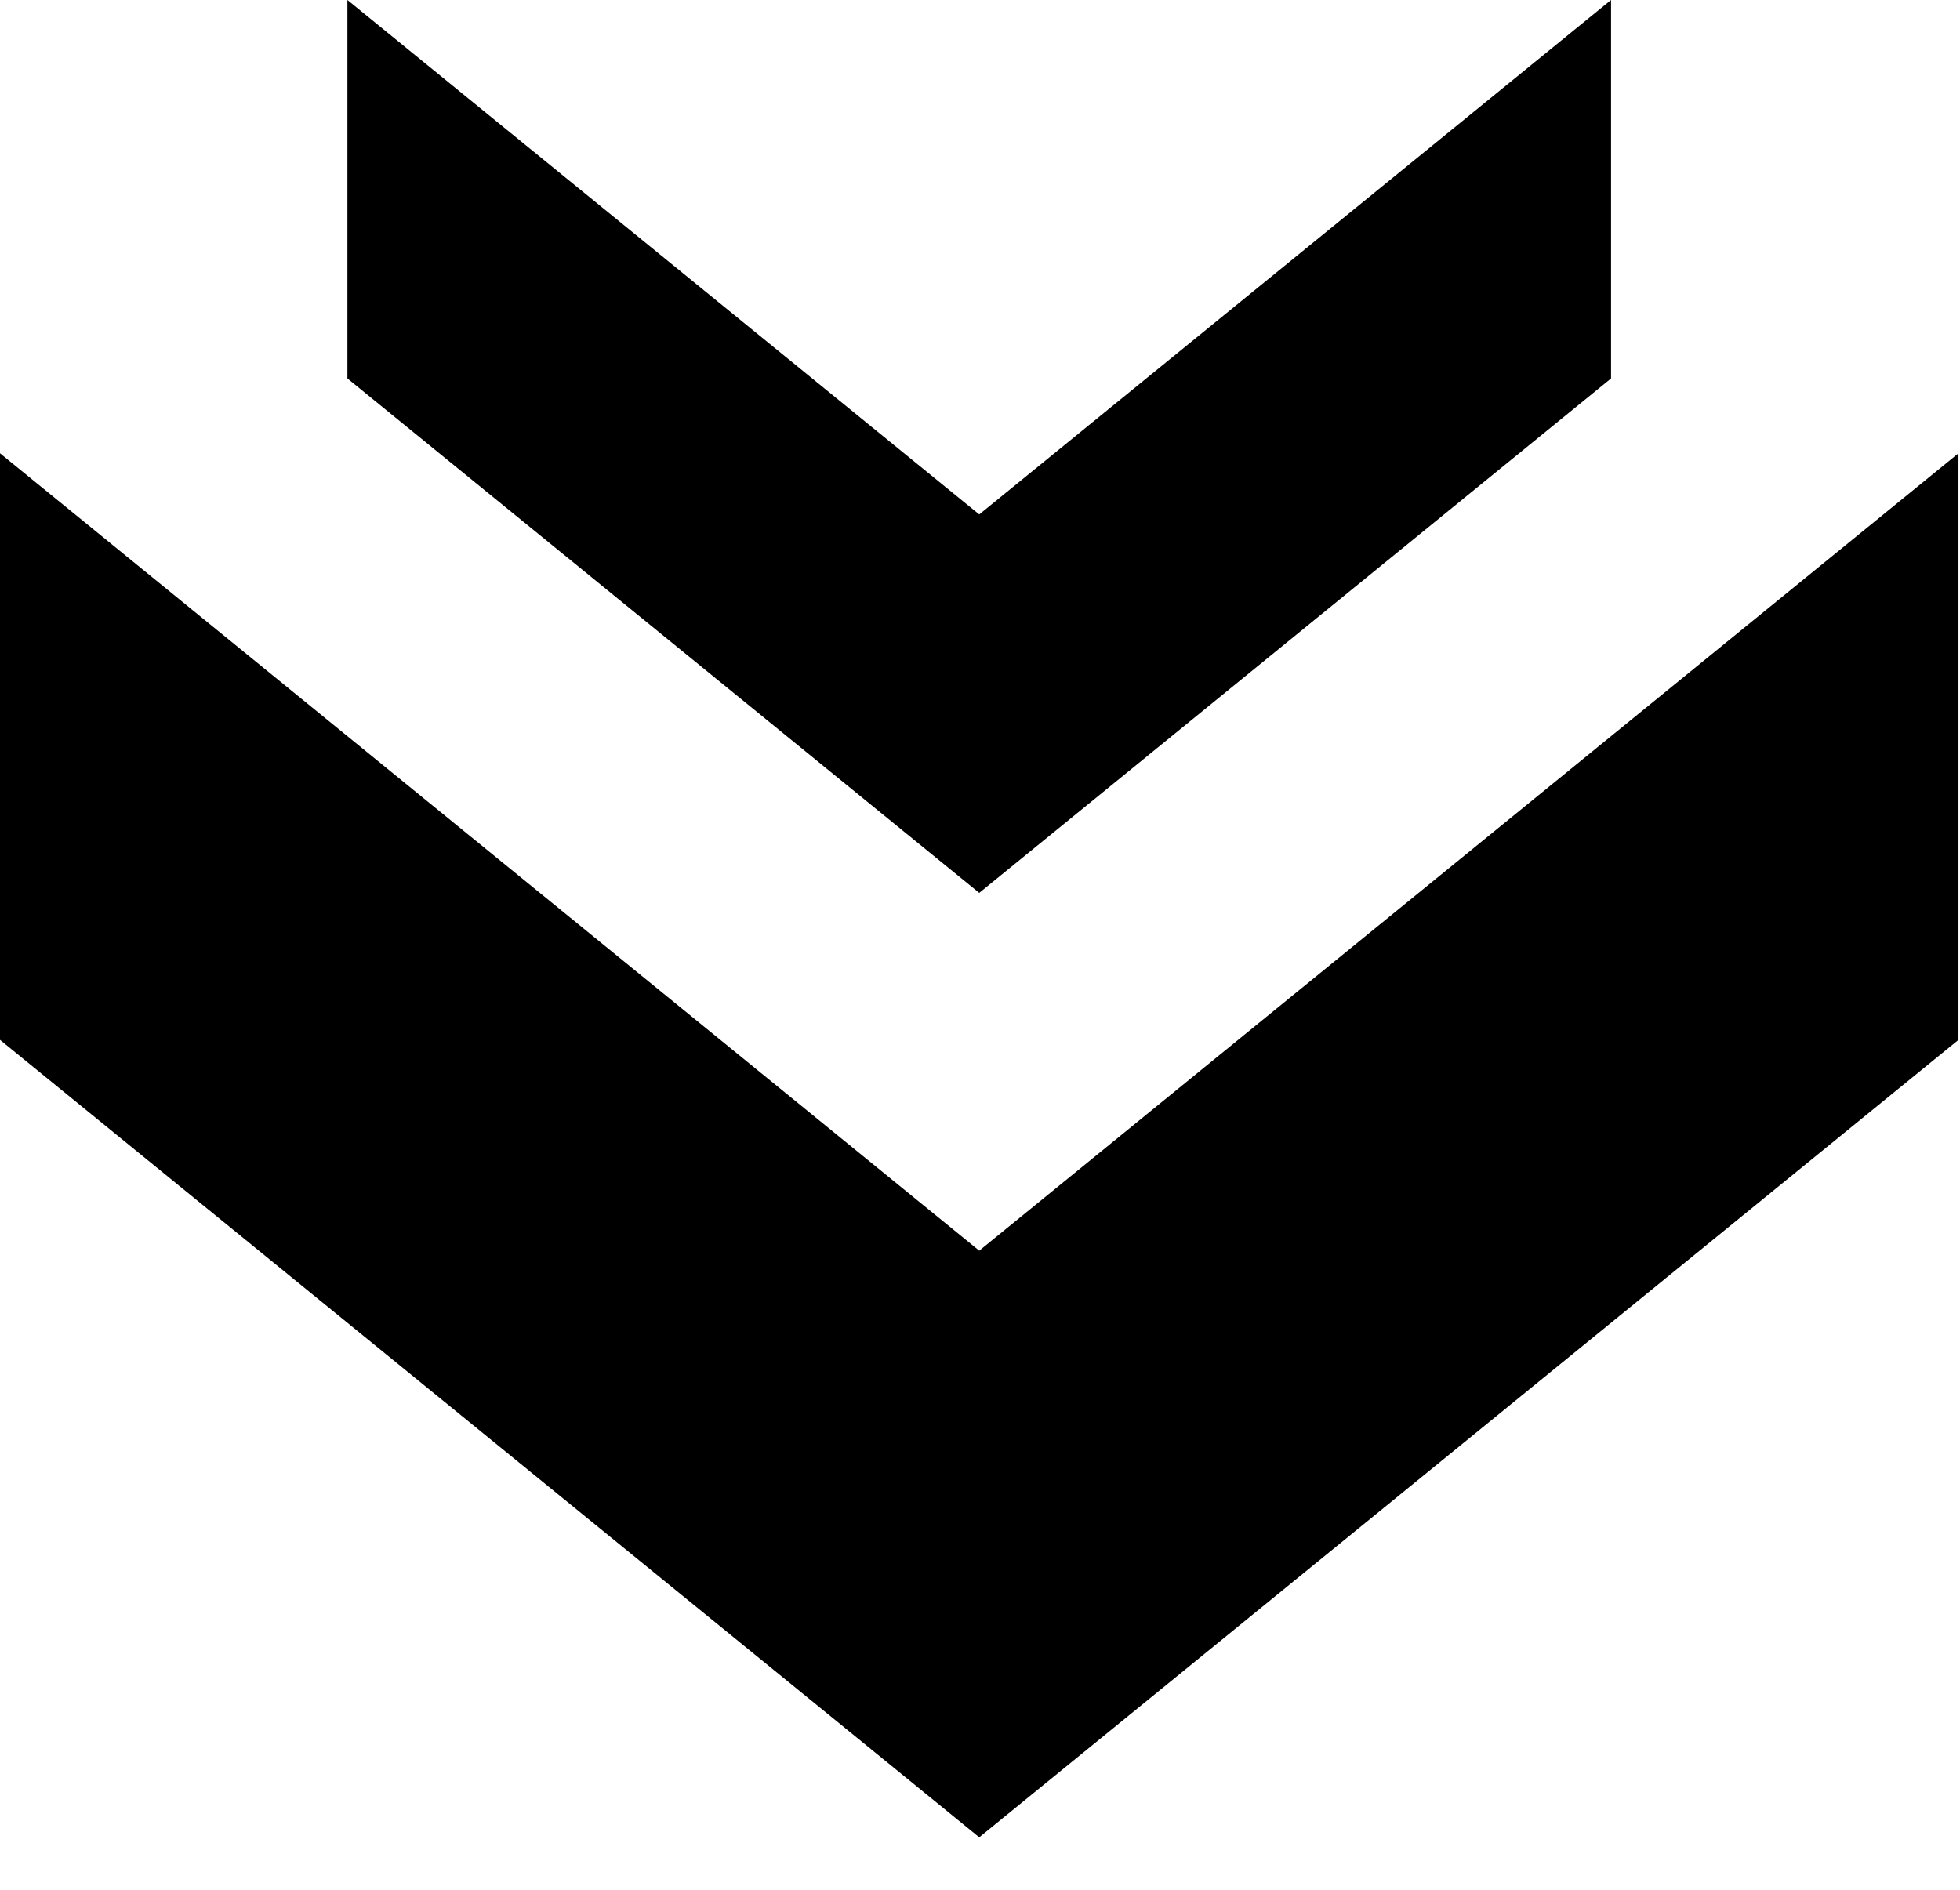
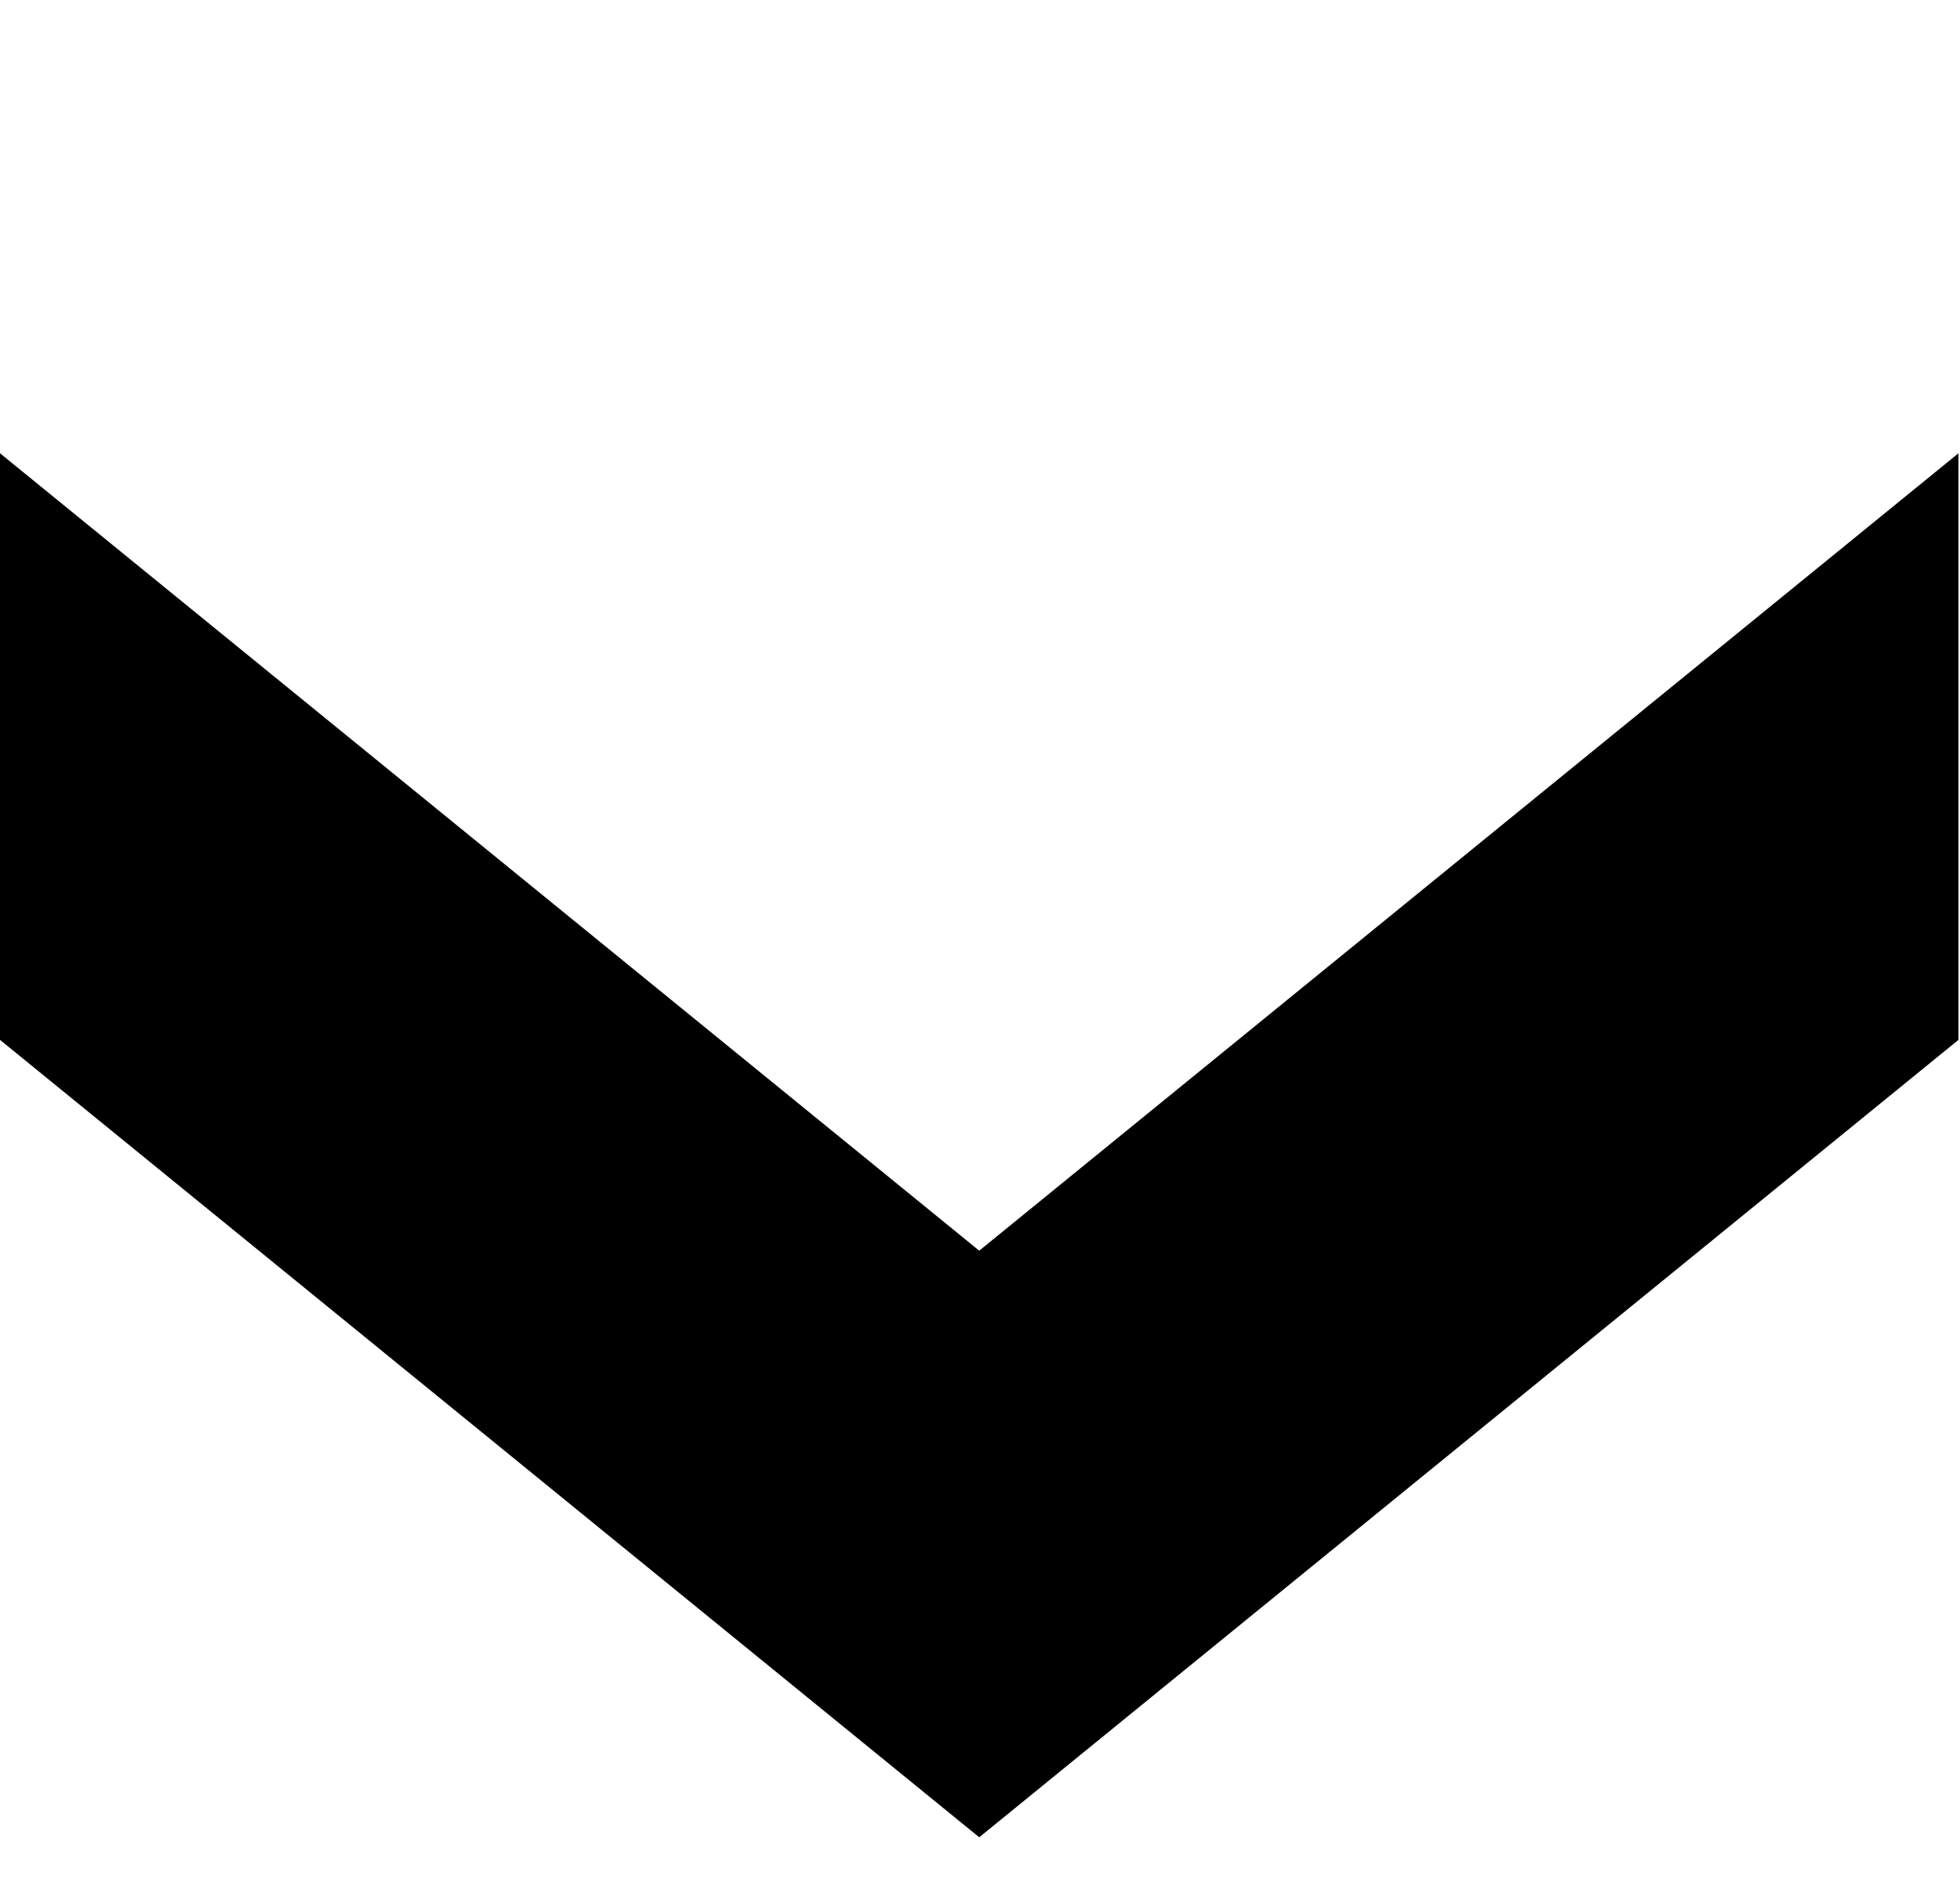
<svg xmlns="http://www.w3.org/2000/svg" width="28" height="27" viewBox="0 0 28 27" fill="none">
-   <path d="M23.015 5.407L23.015 0L13.989 7.35L4.963 -7.89085e-07L4.963 5.407L13.989 12.757L23.015 5.407Z" fill="black" />
  <path d="M27.978 14.857L27.978 6.476L13.989 17.869L1.11761e-05 6.476L1.08098e-05 14.857L13.989 26.25L27.978 14.857Z" fill="black" />
</svg>